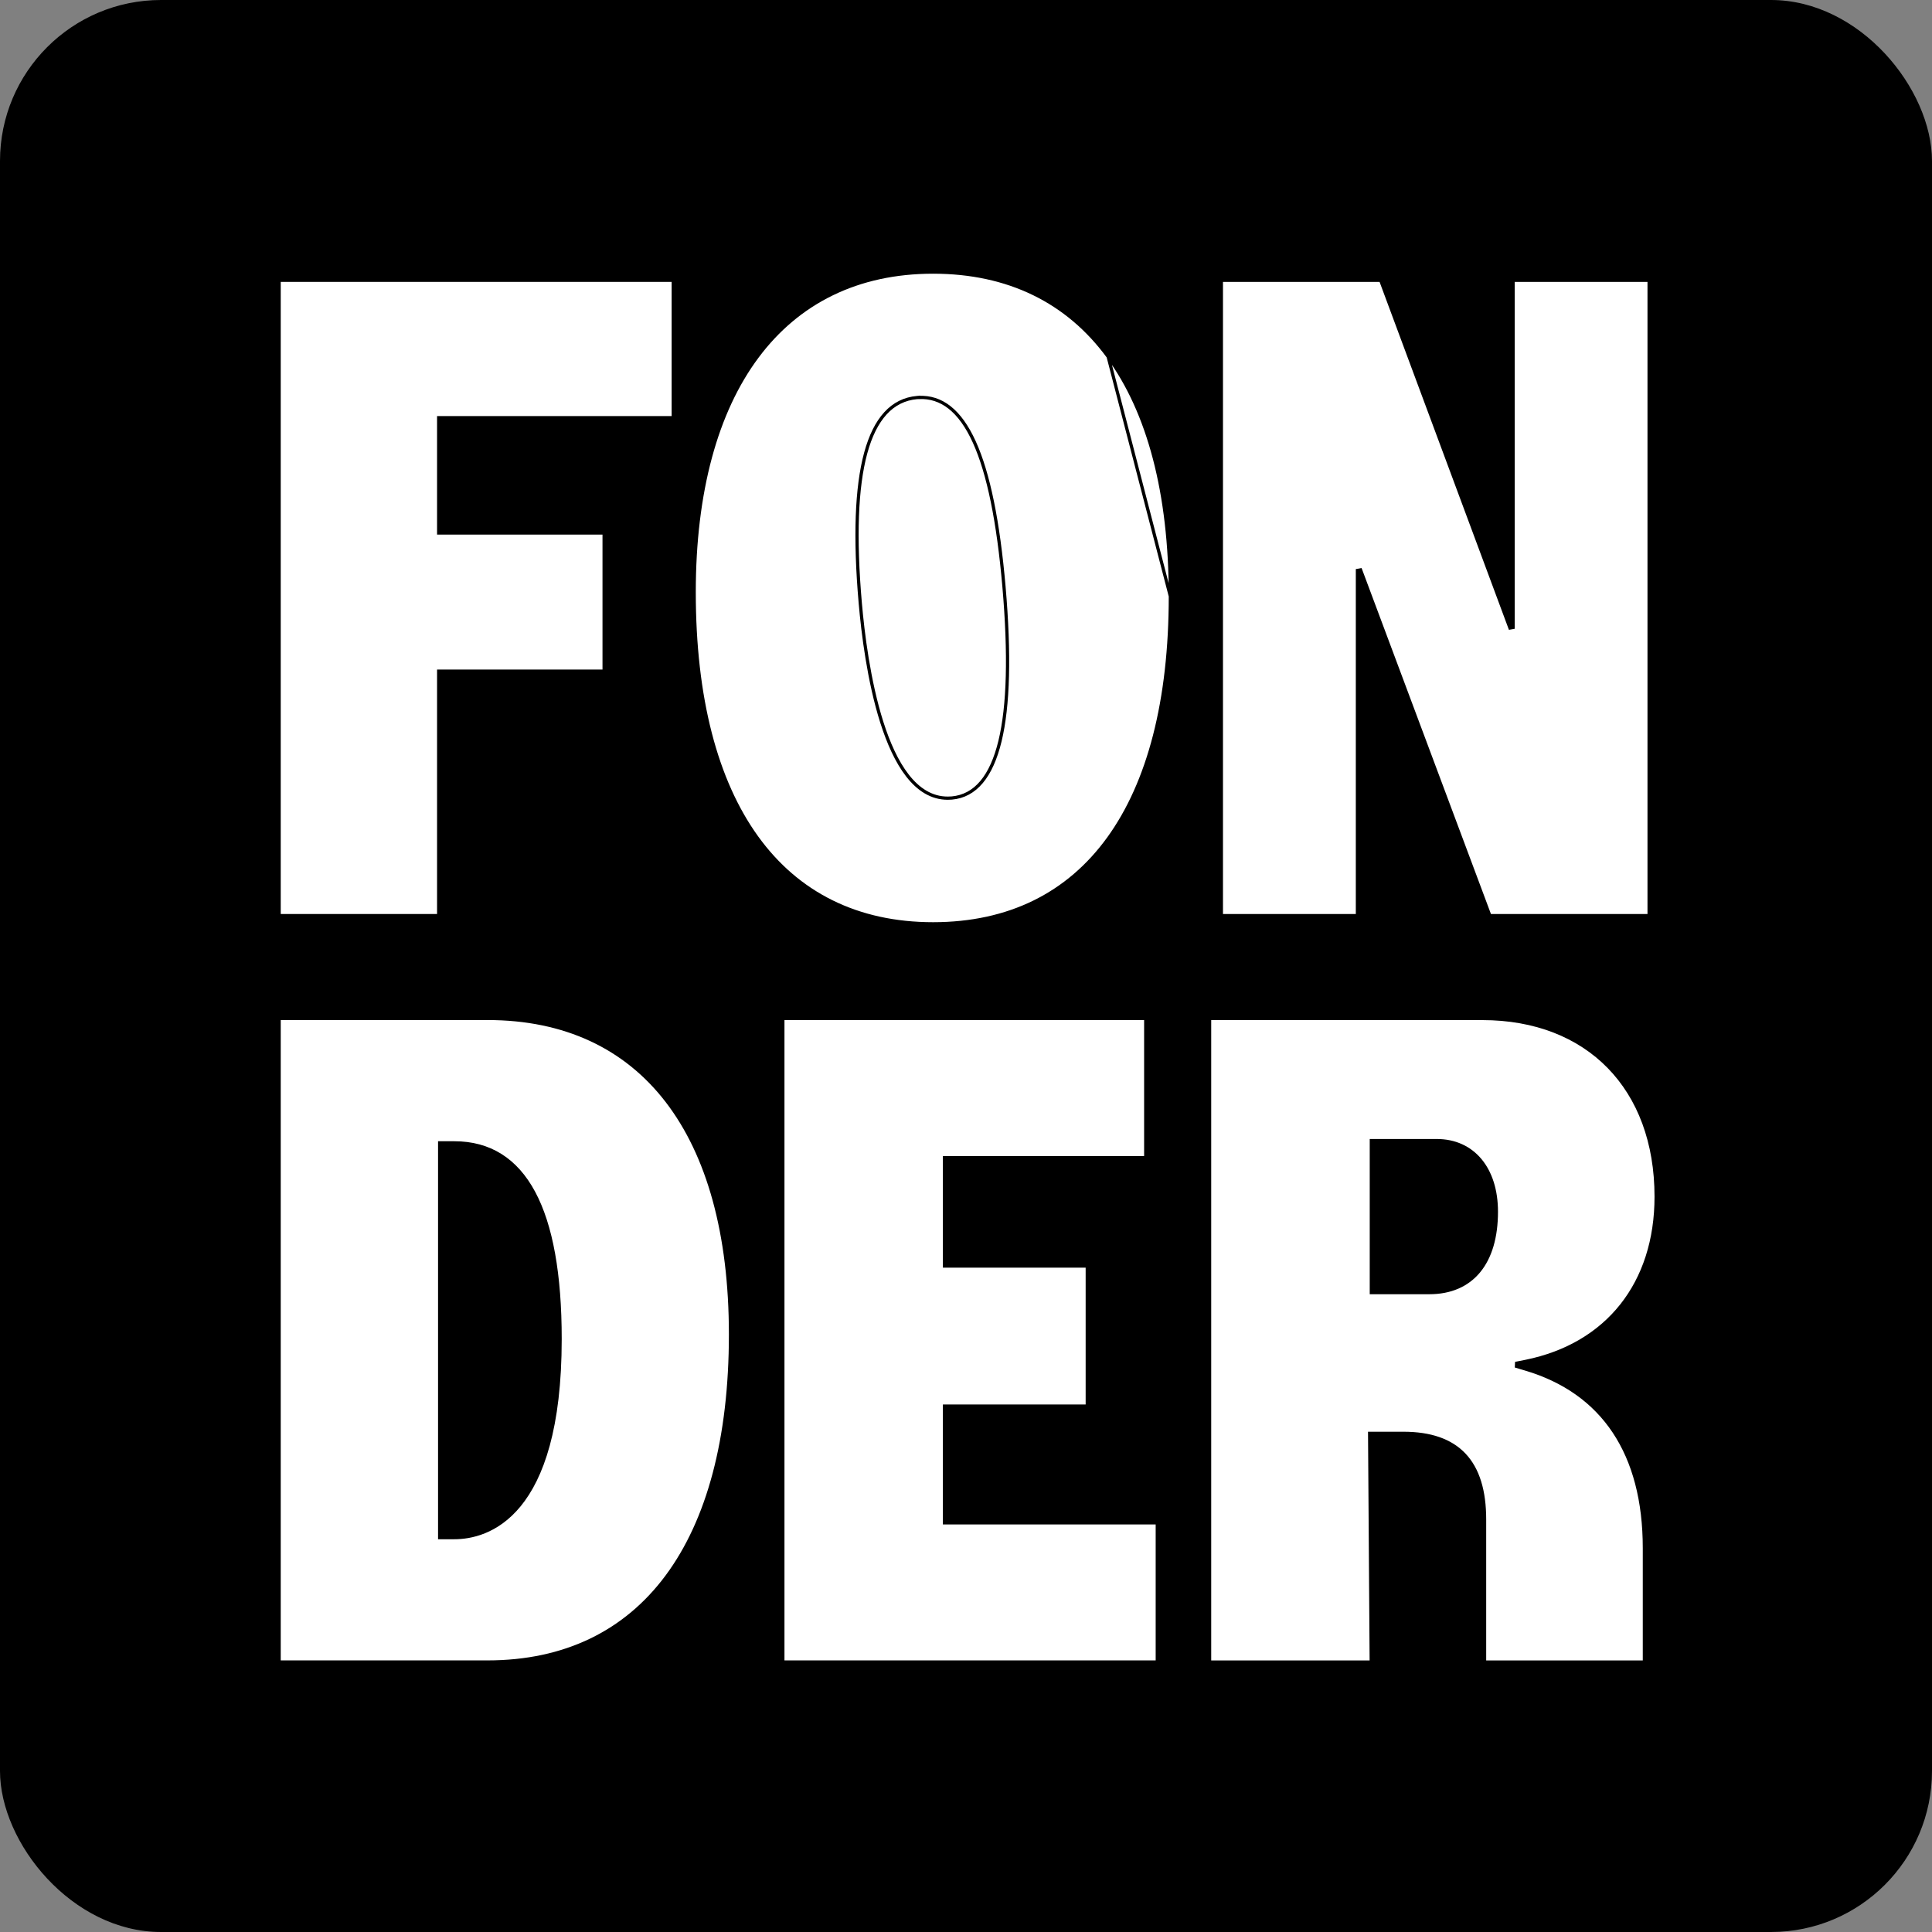
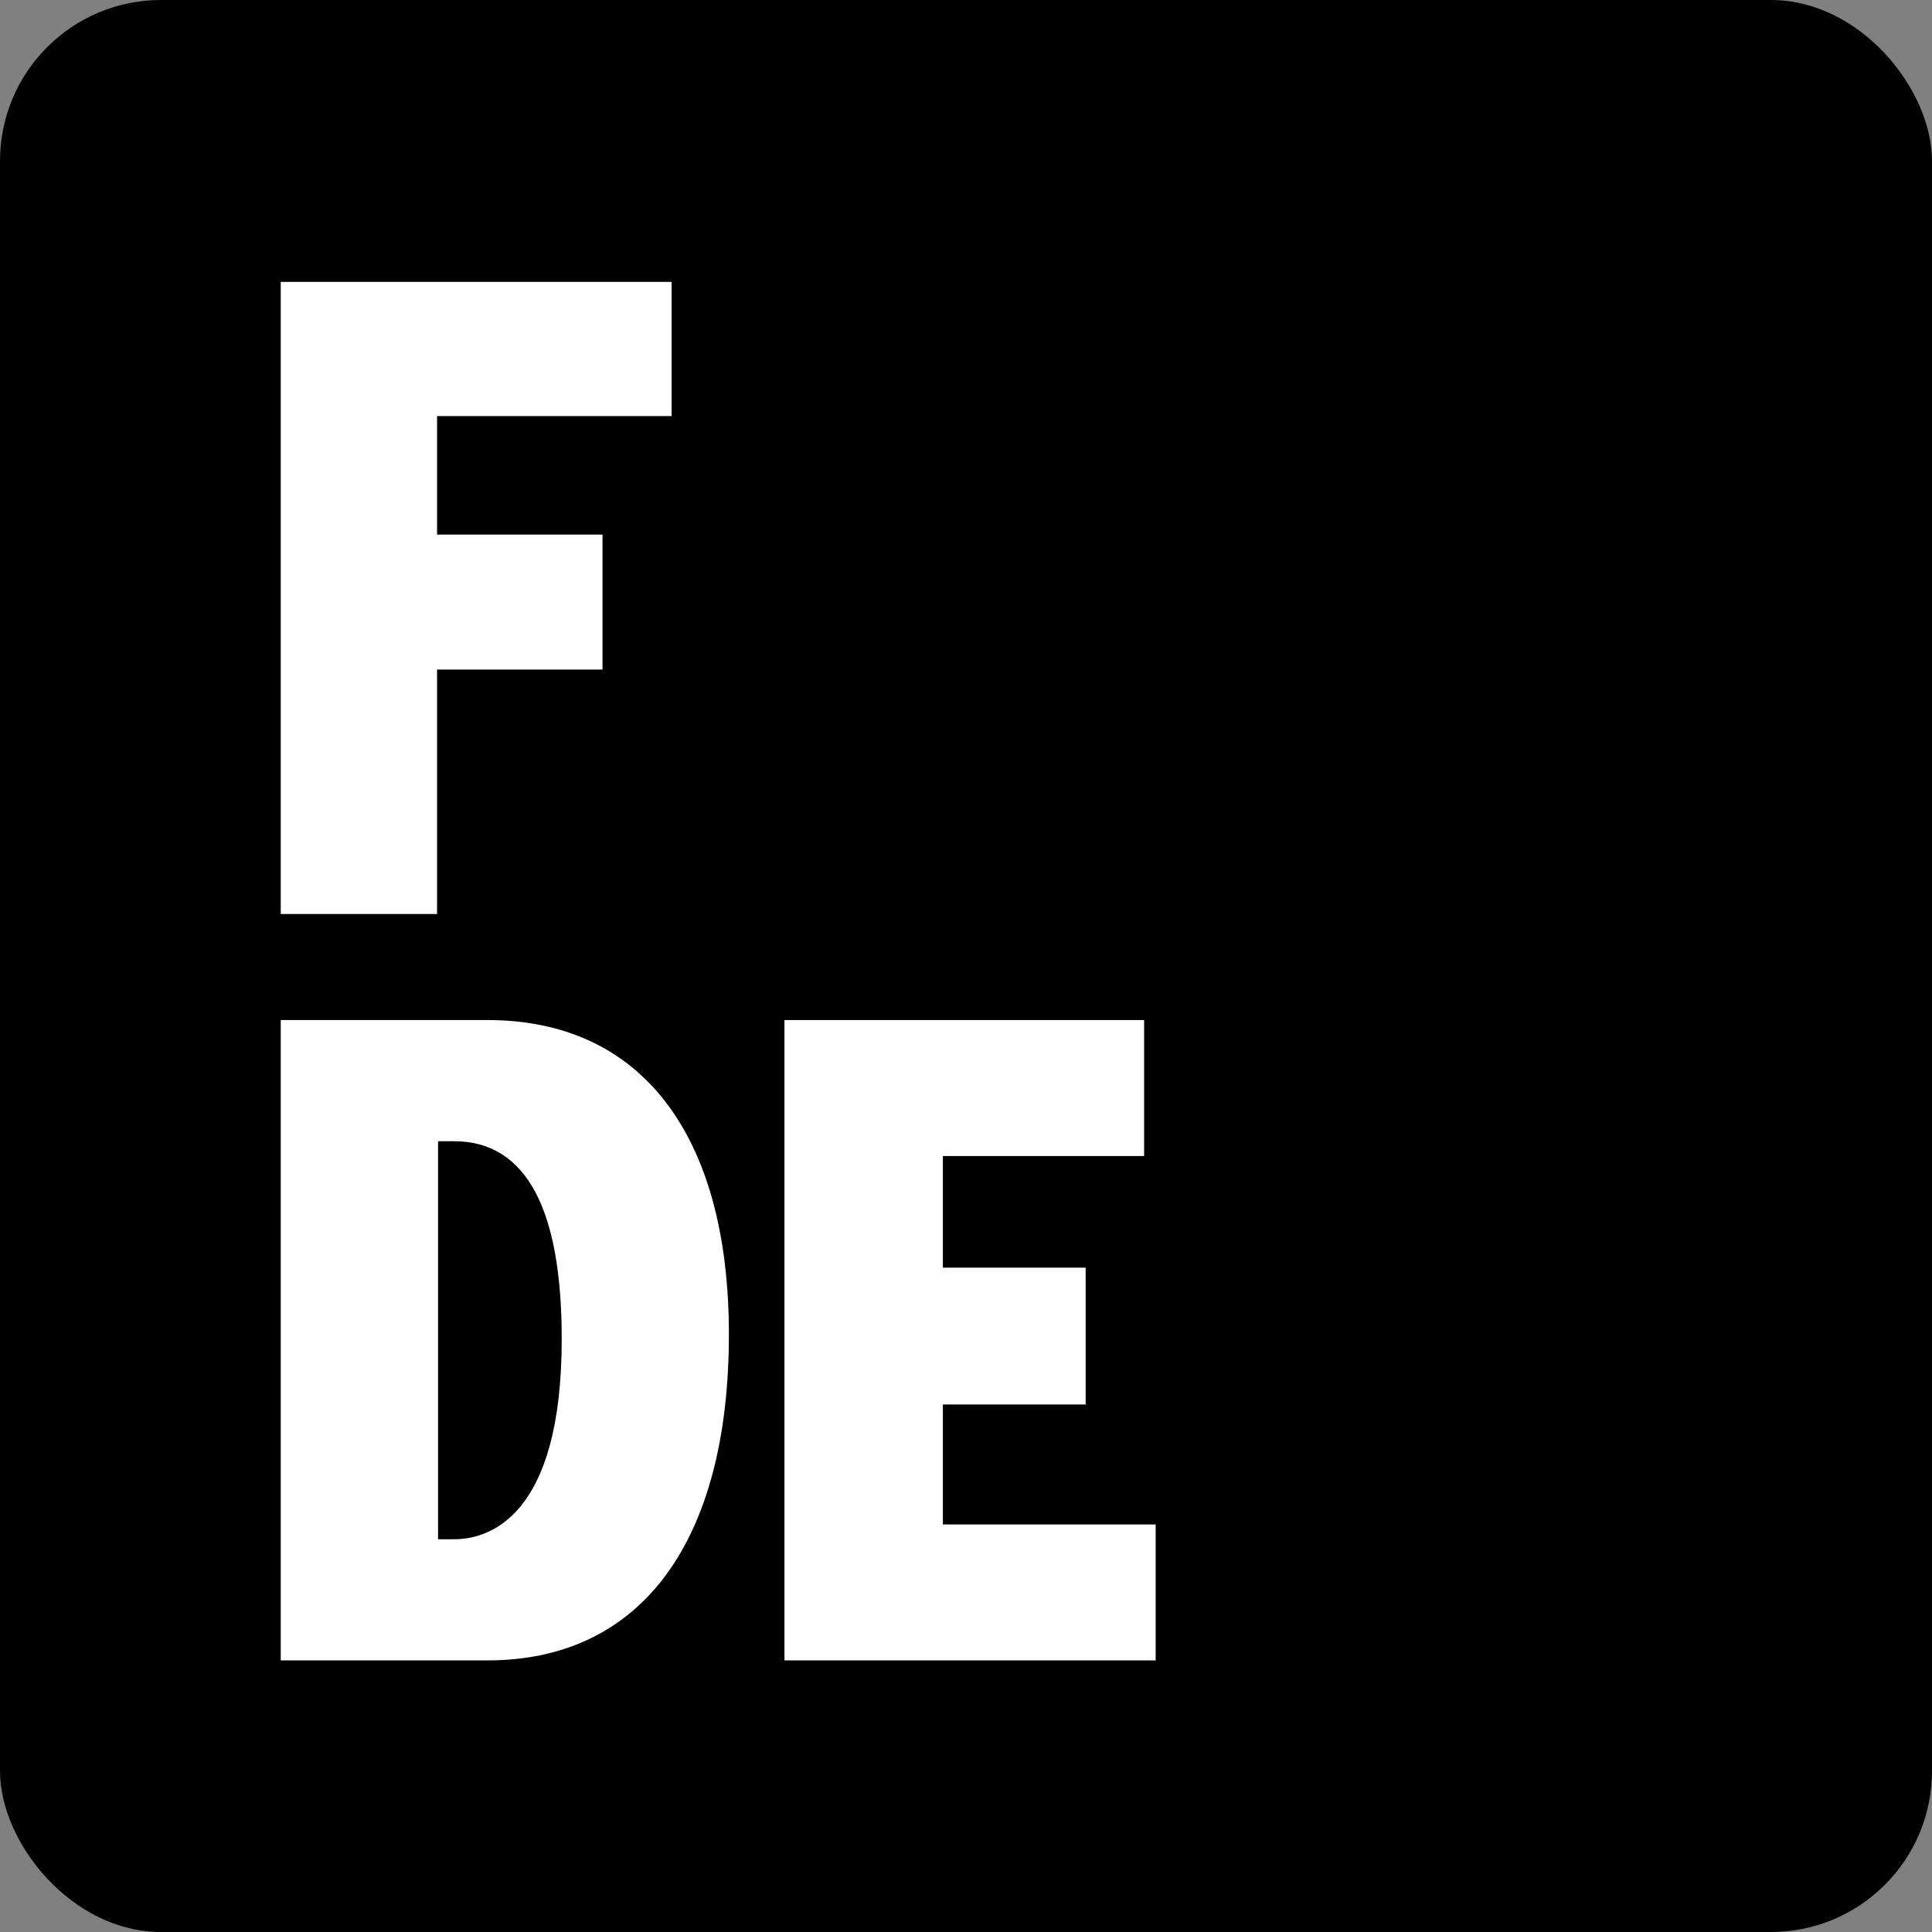
<svg xmlns="http://www.w3.org/2000/svg" width="300" height="300" viewBox="0 0 300 300" fill="none">
  <rect x="0" y="0" width="300" height="300" fill="#808080" stroke="none" />
  <rect width="300" height="300" rx="25" fill="black" />
-   <path d="M236.857 212.572L236.857 212.572C242.913 214.361 247.527 217.658 250.63 222.324C253.735 226.994 255.339 233.055 255.339 240.393V258.083H230.525V235.95C230.525 231.5 229.508 228.144 227.397 225.9C225.283 223.654 222.115 222.568 217.914 222.568H212.928H212.676L212.678 222.82L212.924 258.083H187.826V158.15H230.177C238.392 158.15 245.133 160.869 249.821 165.673C254.509 170.477 257.164 177.39 257.164 185.817C257.164 192.556 255.267 198.306 251.795 202.691C248.323 207.076 243.263 210.111 236.909 211.397L235.498 211.677L235.476 212.162L236.857 212.572ZM212.941 200.466V200.716H213.191H221.947C225.238 200.716 227.854 199.569 229.642 197.403C231.424 195.243 232.357 192.1 232.357 188.152C232.357 184.83 231.463 182.071 229.85 180.138C228.233 178.2 225.91 177.113 223.103 177.113H213.191H212.941V177.363V200.466Z" fill="white" stroke="black" stroke-width="0.5" />
-   <path d="M234.953 97.43V43.523H256.071V142.176H231.34L211.264 88.487L210.78 88.575V142.176H189.654V43.523H214.393L234.468 97.517L234.953 97.43Z" fill="white" stroke="black" stroke-width="0.5" />
  <path d="M146.911 218.337H146.661V218.587V236.215V236.465H146.911H179.703V258.075H121.561V158.142H177.908V179.759H146.911H146.661V180.009V196.341V196.591H146.911H168.829V218.337H146.911Z" fill="white" stroke="black" stroke-width="0.5" />
-   <path d="M68.367 104.217H68.117V104.467V142.176H43.343V43.523H104.541V64.858H68.367H68.117V65.108V82.512V82.762H68.367H93.805V104.217H68.367Z" fill="white" stroke="black" stroke-width="0.5" />
+   <path d="M68.367 104.217H68.117V104.467V142.176H43.343V43.523H104.541V64.858H68.367H68.117V65.108V82.512V82.762H68.367H93.805V104.217H68.367" fill="white" stroke="black" stroke-width="0.5" />
  <path d="M68.27 238.513V238.763H68.52H70.548C73.034 238.763 77.158 238.001 80.654 233.733C84.141 229.475 86.973 221.761 86.973 207.926C86.973 197.884 85.611 190.281 82.88 185.18C81.512 182.626 79.798 180.694 77.735 179.4C75.671 178.107 73.272 177.461 70.548 177.461H68.52H68.27V177.711V238.513ZM75.707 158.142C87.702 158.142 97.119 162.607 103.544 170.95C109.977 179.302 113.432 191.57 113.432 207.206C113.432 223.416 109.978 236.136 103.545 244.797C97.119 253.448 87.702 258.075 75.707 258.075H43.343V158.142H75.707Z" fill="white" stroke="black" stroke-width="0.5" />
-   <path d="M172.074 55.389C165.798 46.828 156.603 42.25 144.892 42.25C133.182 42.25 123.921 46.886 117.579 55.398C111.23 63.919 107.791 76.35 107.791 91.958C107.791 108.371 111.191 121.247 117.52 130.014C123.841 138.769 133.101 143.448 144.892 143.448C156.684 143.448 165.878 138.824 172.134 130.176C178.399 121.517 181.733 108.798 181.733 92.587L172.074 55.389ZM172.074 55.389C178.358 63.96 181.733 76.55 181.733 92.595M172.074 55.389L181.733 92.595M181.733 92.595H181.983H181.733ZM142.673 61.719V61.706L142.401 61.73C138.516 62.073 135.872 65.025 134.424 70.358C132.977 75.689 132.699 83.472 133.582 93.649L133.831 93.628L133.582 93.649C133.979 98.224 134.896 105.762 136.929 112.162C137.946 115.36 139.247 118.293 140.914 120.431C142.583 122.572 144.641 123.94 147.161 123.94C147.367 123.94 147.573 123.932 147.787 123.916L147.791 123.916C151.481 123.587 153.953 120.551 155.277 115.084C156.603 109.609 156.807 101.601 155.899 91.113L155.899 91.113C155.019 80.986 153.502 73.516 151.294 68.645C150.188 66.209 148.903 64.405 147.421 63.248C146.006 62.143 144.421 61.635 142.673 61.719Z" fill="white" stroke="black" stroke-width="0.5" />
</svg>